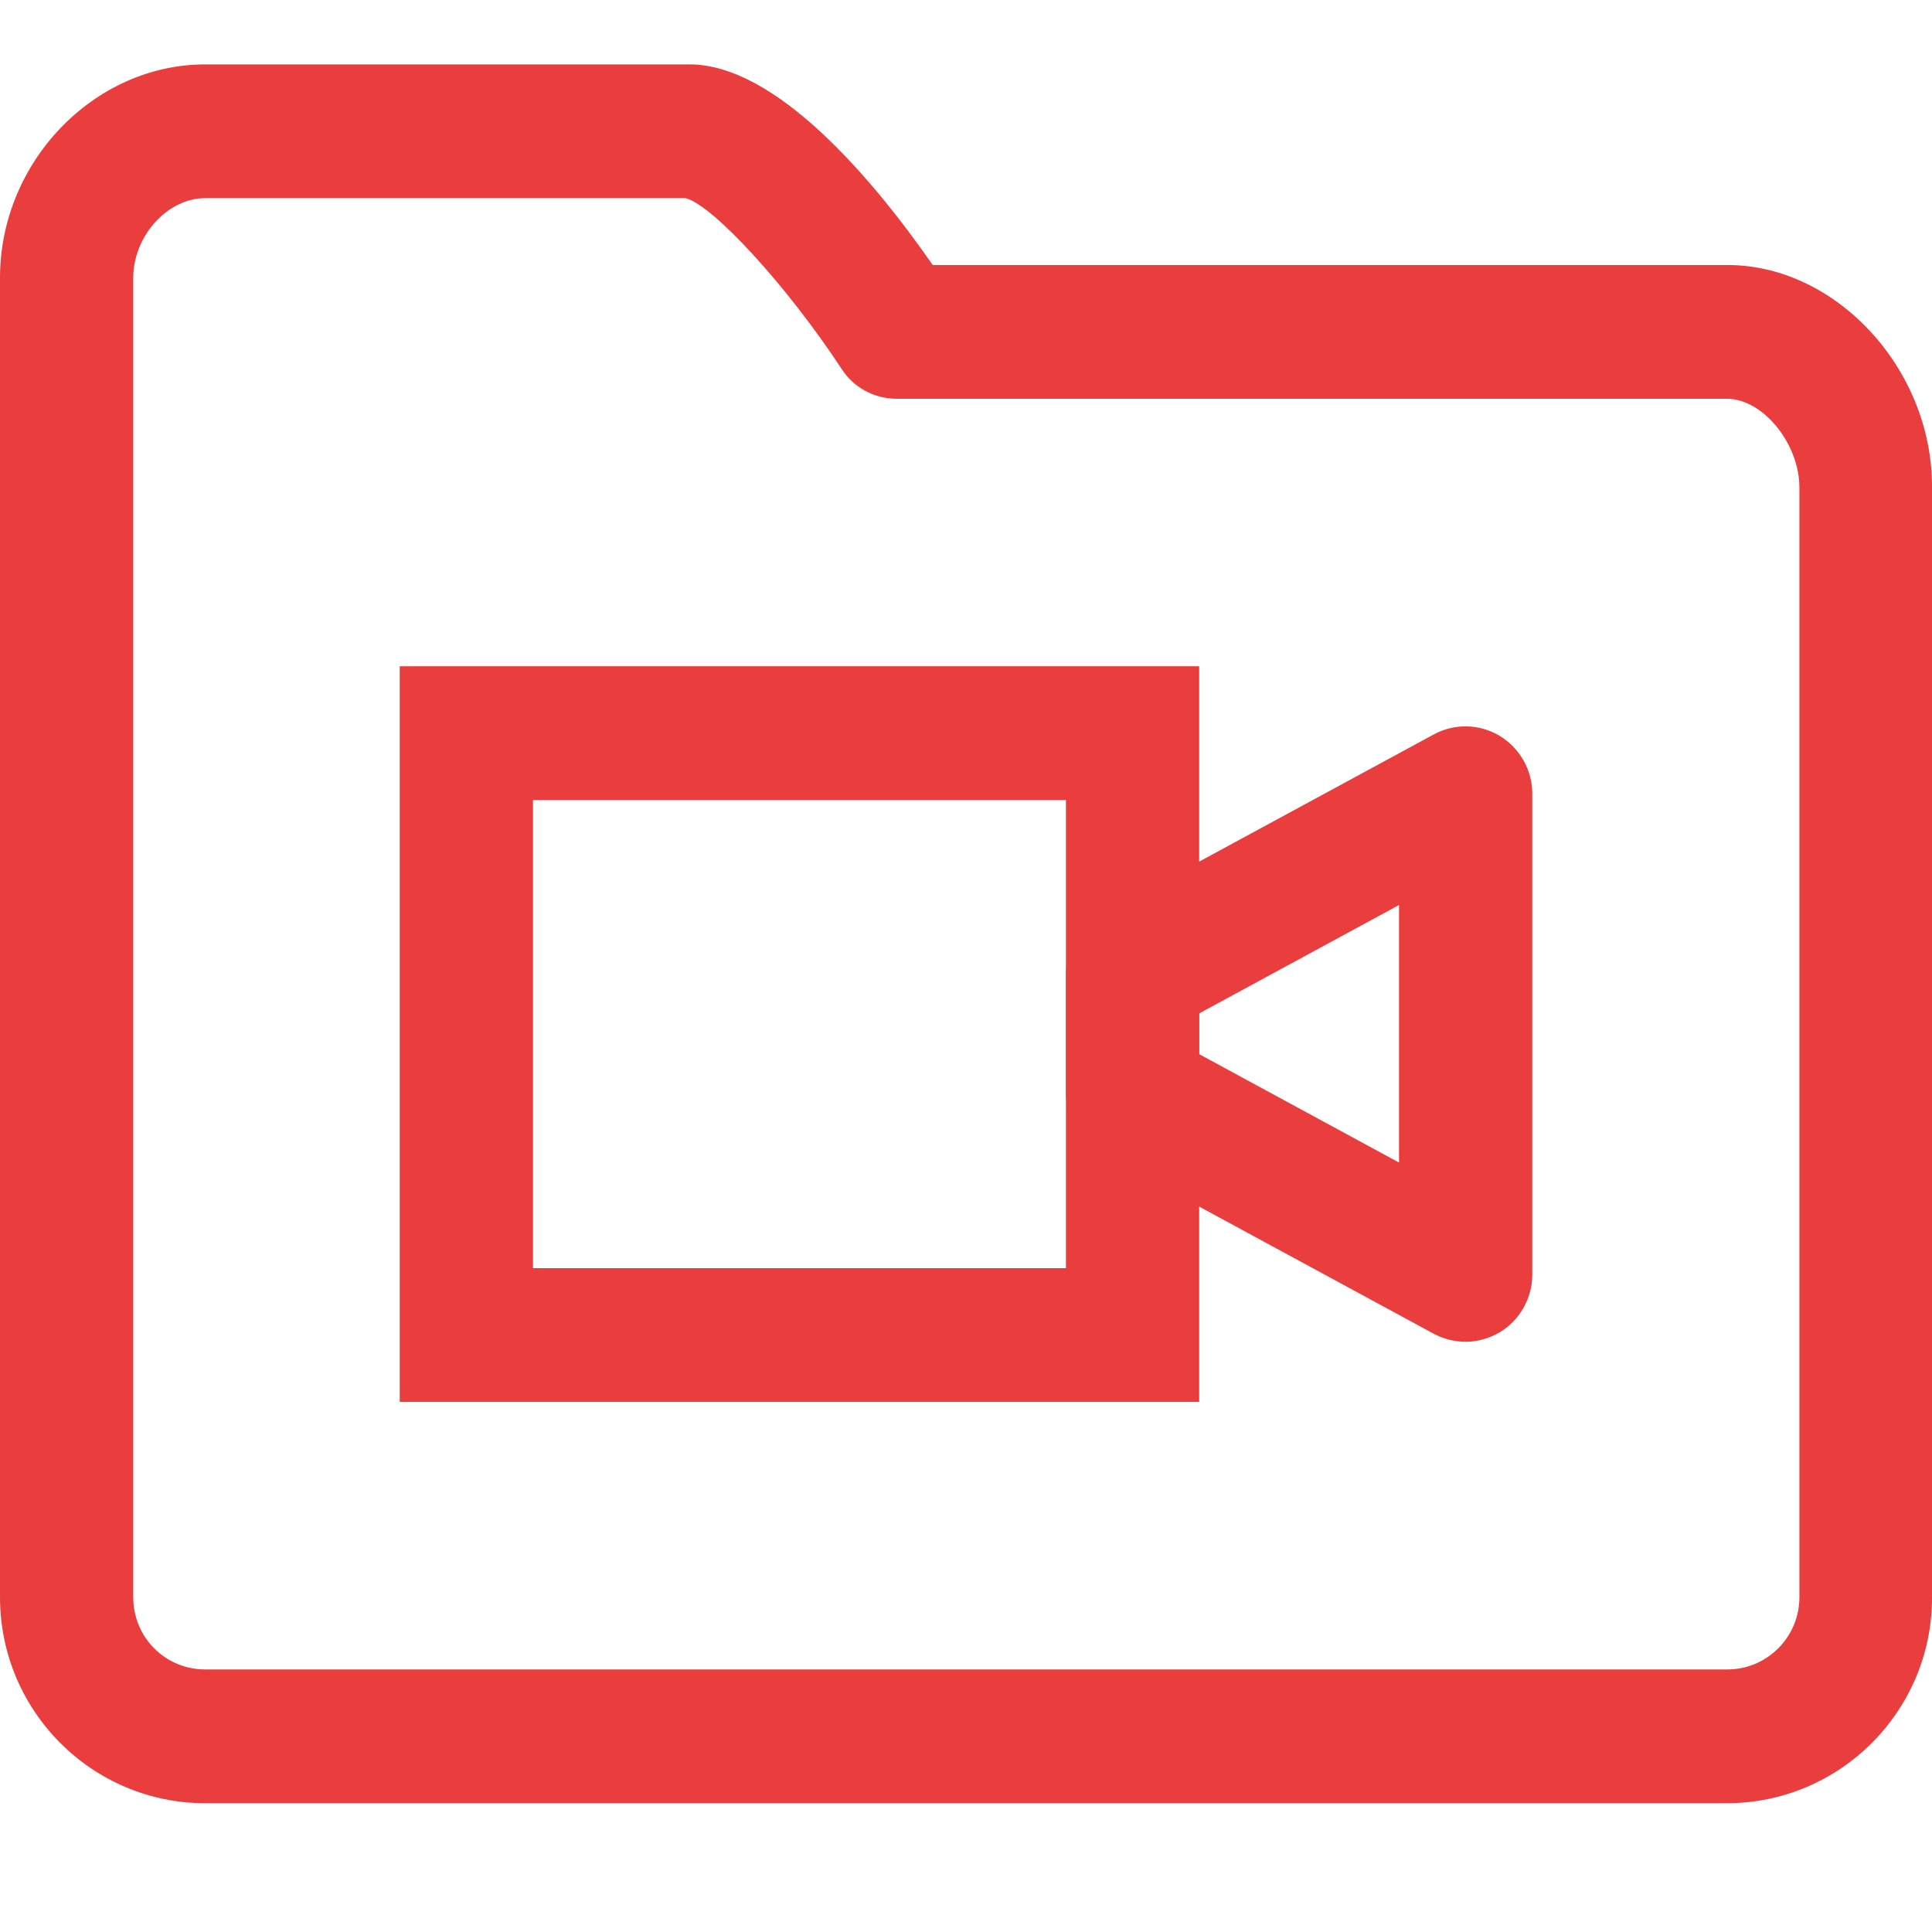
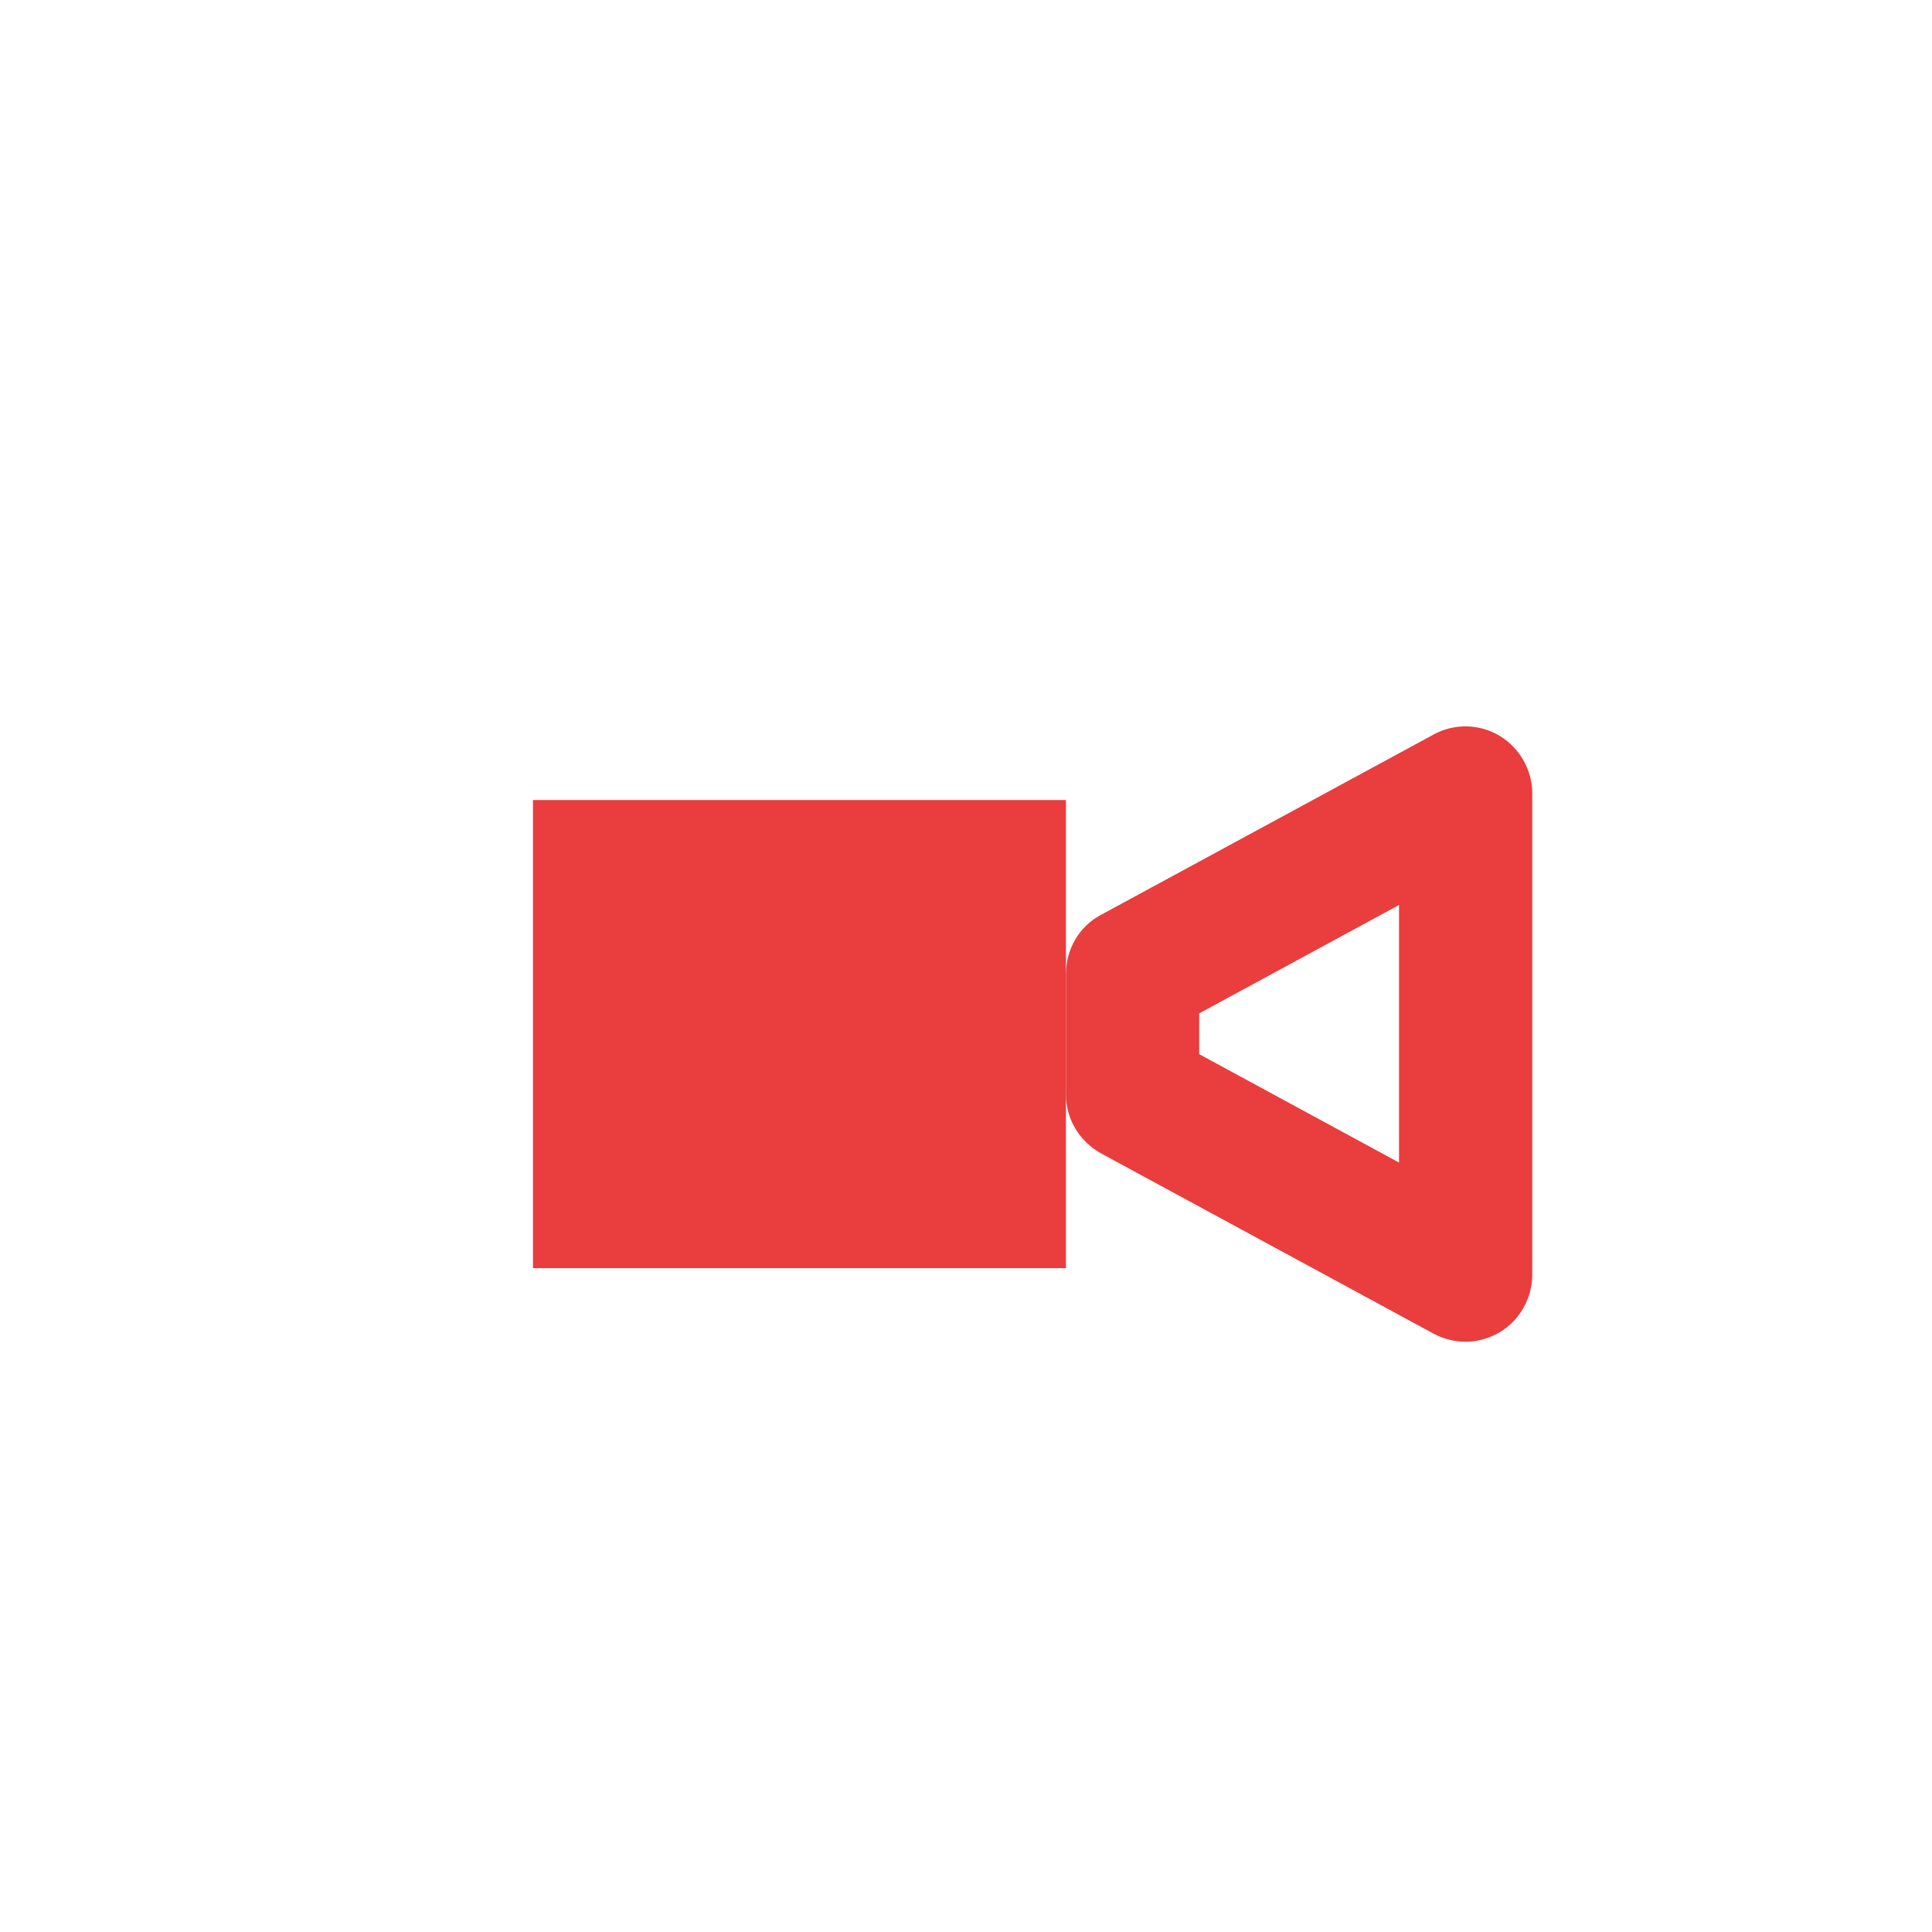
<svg xmlns="http://www.w3.org/2000/svg" width="30" height="30" viewBox="0 0 30 30" fill="none">
  <g clip-path="url(#clip0_5702_878)">
-     <path d="M26.814 28H3.186C1.428 28 0 26.567 0 24.802V4.313C0 2.516 1.459 1 3.186 1H10.707C12.052 1 13.552 2.776 14.483 4.115H26.824C28.51 4.115 30 5.725 30 7.553V24.812C30 26.567 28.572 28 26.814 28ZM10.645 3.077H3.186C2.597 3.077 2.069 3.669 2.069 4.313V24.802C2.069 25.425 2.566 25.923 3.186 25.923H26.824C27.434 25.923 27.941 25.425 27.941 24.802V7.553C27.931 6.878 27.372 6.192 26.814 6.192H13.924C13.572 6.192 13.252 6.016 13.066 5.725C12.228 4.448 11.069 3.181 10.645 3.077Z" fill="#E93D3E" />
-     <path d="M18.621 21.769H6.207V10.346H18.621V21.769ZM8.276 19.692H16.552V12.423H8.276V19.692Z" fill="#E93D3E" />
+     <path d="M18.621 21.769V10.346H18.621V21.769ZM8.276 19.692H16.552V12.423H8.276V19.692Z" fill="#E93D3E" />
    <path d="M22.759 20.835C22.593 20.835 22.417 20.793 22.262 20.71L17.09 17.906C16.759 17.719 16.552 17.377 16.552 16.992V15.123C16.552 14.739 16.759 14.386 17.09 14.209L22.262 11.405C22.583 11.229 22.976 11.239 23.286 11.426C23.597 11.613 23.793 11.956 23.793 12.319V19.796C23.793 20.16 23.597 20.502 23.286 20.689C23.121 20.783 22.945 20.835 22.759 20.835ZM18.621 16.369L21.724 18.052V14.053L18.621 15.736V16.369Z" fill="#E93D3E" />
  </g>
  <defs>
    <clipPath id="clip0_5702_878">
      <rect width="30" height="27" fill="white" transform="translate(0 1)" />
    </clipPath>
  </defs>
</svg>